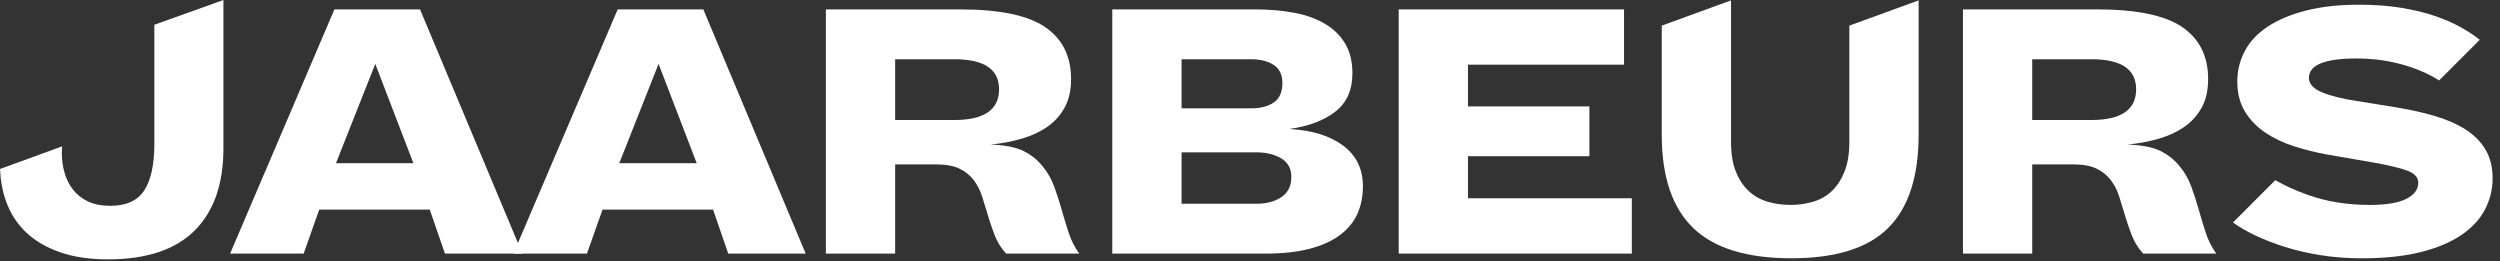
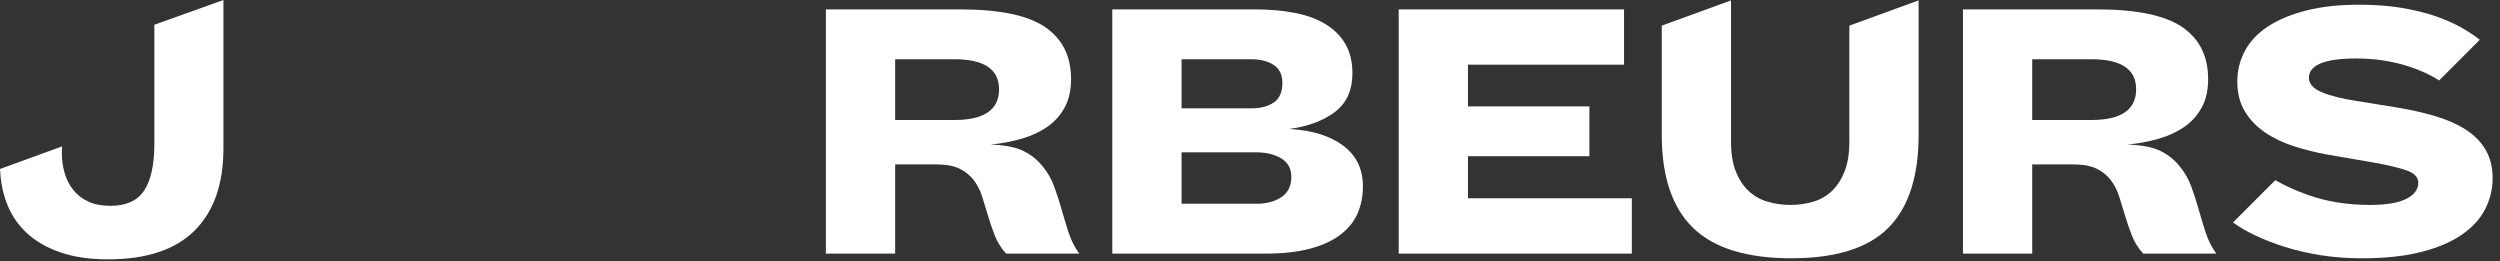
<svg xmlns="http://www.w3.org/2000/svg" fill="none" height="100%" overflow="visible" preserveAspectRatio="none" style="display: block;" viewBox="0 0 287 30" width="100%">
  <rect x="0" y="0" width="287" height="30" fill="#333333" stroke="none" />
  <g id="Group">
-     <path d="M49.336 24.06H36.648L34.861 29.113H26.416L38.39 1.077H48.22L59.97 29.113H51.079L49.336 24.06ZM38.569 18.739H47.46L43.082 7.337L38.569 18.739Z" fill="white" id="Vector" />
-     <path d="M81.859 24.06H69.17L67.383 29.113H58.938L70.912 1.077H80.742L92.492 29.113H83.601L81.859 24.06ZM71.091 18.739H79.982L75.604 7.337L71.091 18.739Z" fill="white" id="Vector_2" />
    <path d="M115.498 29.113C114.931 28.487 114.5 27.794 114.202 27.034C113.904 26.274 113.644 25.513 113.42 24.754C113.197 23.993 112.973 23.264 112.75 22.563C112.527 21.863 112.206 21.236 111.789 20.684C111.372 20.133 110.829 19.693 110.158 19.365C109.488 19.038 108.587 18.873 107.455 18.873H102.764V29.113H94.811V1.077H110.181C114.738 1.077 118.007 1.755 119.988 3.112C121.968 4.468 122.958 6.458 122.958 9.081C122.958 10.363 122.713 11.451 122.222 12.345C121.73 13.239 121.067 13.977 120.233 14.558C119.399 15.139 118.416 15.595 117.284 15.923C116.152 16.251 114.961 16.475 113.71 16.593C115.348 16.653 116.607 16.899 117.486 17.331C118.364 17.763 119.101 18.352 119.697 19.097C120.263 19.783 120.702 20.55 121.015 21.4C121.327 22.25 121.611 23.122 121.864 24.016C122.117 24.911 122.385 25.797 122.668 26.676C122.951 27.556 123.361 28.369 123.897 29.113H115.497H115.498ZM109.555 13.776C112.981 13.776 114.693 12.599 114.693 10.243C114.693 7.948 112.98 6.8 109.555 6.8H102.764V13.776H109.555Z" fill="white" id="Vector_3" />
    <path d="M127.691 29.113V1.077H144.044C145.741 1.077 147.275 1.212 148.646 1.479C150.015 1.748 151.193 2.18 152.175 2.776C153.158 3.373 153.918 4.133 154.454 5.056C154.99 5.98 155.257 7.099 155.257 8.41C155.257 10.348 154.594 11.824 153.27 12.837C151.943 13.85 150.194 14.506 148.019 14.805C150.64 14.954 152.703 15.595 154.207 16.727C155.711 17.86 156.463 19.41 156.463 21.378C156.463 22.54 156.254 23.591 155.837 24.53C155.42 25.469 154.757 26.281 153.85 26.967C152.94 27.653 151.779 28.182 150.365 28.555C148.949 28.928 147.26 29.113 145.293 29.113H127.69H127.691ZM143.686 12.434C144.728 12.434 145.577 12.21 146.233 11.763C146.888 11.316 147.216 10.571 147.216 9.528C147.216 8.574 146.881 7.881 146.211 7.448C145.541 7.017 144.67 6.8 143.597 6.8H135.644V12.434H143.686V12.434ZM144.267 23.389C145.398 23.389 146.344 23.136 147.104 22.63C147.864 22.123 148.244 21.348 148.244 20.304C148.244 19.35 147.856 18.643 147.082 18.18C146.307 17.718 145.354 17.487 144.222 17.487H135.644V23.389L144.267 23.389Z" fill="white" id="Vector_4" />
    <path d="M160.571 29.113V1.077H186.44V7.427H168.523V12.211H182.463V17.935H168.523V22.764H187.333V29.114L160.571 29.113Z" fill="white" id="Vector_5" />
    <path d="M246.034 29.113C245.467 28.487 245.035 27.794 244.738 27.034C244.44 26.274 244.18 25.513 243.956 24.754C243.733 23.993 243.509 23.264 243.286 22.563C243.062 21.863 242.742 21.236 242.325 20.684C241.908 20.133 241.365 19.693 240.694 19.365C240.024 19.038 239.123 18.873 237.991 18.873H233.3V29.113H225.347V1.077H240.716C245.274 1.077 248.543 1.755 250.524 3.112C252.504 4.468 253.494 6.458 253.494 9.081C253.494 10.363 253.249 11.451 252.757 12.345C252.265 13.239 251.602 13.977 250.769 14.558C249.935 15.139 248.951 15.595 247.82 15.923C246.688 16.251 245.497 16.475 244.246 16.593C245.884 16.653 247.143 16.899 248.021 17.331C248.899 17.763 249.637 18.352 250.233 19.097C250.799 19.783 251.238 20.55 251.551 21.4C251.863 22.25 252.146 23.122 252.4 24.016C252.653 24.911 252.921 25.797 253.204 26.676C253.487 27.556 253.897 28.369 254.433 29.113H246.033H246.034ZM240.091 13.776C243.517 13.776 245.229 12.599 245.229 10.243C245.229 7.948 243.516 6.8 240.091 6.8H233.3V13.776H240.091Z" fill="white" id="Vector_6" />
    <path d="M285.347 17.197C284.811 16.287 284.058 15.52 283.091 14.894C282.123 14.268 280.969 13.753 279.628 13.352C278.288 12.949 276.813 12.614 275.205 12.346L270.515 11.585C268.906 11.347 267.595 11.02 266.583 10.602C265.57 10.185 265.063 9.633 265.063 8.947C265.063 7.457 266.88 6.712 270.515 6.712C272.659 6.712 274.684 7.025 276.591 7.651C277.925 8.089 279.058 8.62 280.013 9.234L284.677 4.566C284.081 4.09 283.359 3.612 282.51 3.135C281.661 2.658 280.671 2.225 279.539 1.839C278.407 1.452 277.119 1.138 275.674 0.899C274.229 0.661 272.614 0.541 270.827 0.541C268.503 0.541 266.471 0.765 264.728 1.212C262.986 1.659 261.526 2.271 260.35 3.045C259.173 3.821 258.294 4.752 257.714 5.84C257.133 6.929 256.843 8.098 256.843 9.35C256.843 10.692 257.133 11.84 257.714 12.793C258.294 13.748 259.068 14.553 260.037 15.208C261.005 15.865 262.115 16.394 263.366 16.796C264.617 17.198 265.912 17.519 267.253 17.757L272.435 18.652C274.133 18.951 275.422 19.256 276.3 19.569C277.179 19.882 277.618 20.351 277.618 20.978C277.618 21.753 277.157 22.371 276.233 22.833C275.309 23.296 273.924 23.527 272.078 23.527C269.486 23.527 267.119 23.146 264.974 22.386C263.538 21.877 262.291 21.306 261.202 20.684L256.351 25.538C257.037 26.046 257.877 26.538 258.875 27.014C259.873 27.491 261.004 27.931 262.271 28.333C263.537 28.737 264.913 29.056 266.404 29.295C267.893 29.533 269.471 29.653 271.14 29.653C273.76 29.653 276.017 29.414 277.908 28.938C279.799 28.461 281.356 27.805 282.577 26.97C283.799 26.136 284.7 25.16 285.28 24.041C285.861 22.923 286.151 21.724 286.151 20.442C286.151 19.19 285.883 18.11 285.347 17.2V17.197Z" fill="white" id="Vector_7" />
    <path d="M17.719 2.842V16.542C17.719 18.874 17.338 20.638 16.577 21.834C15.815 23.03 14.507 23.628 12.655 23.628C11.669 23.628 10.825 23.464 10.124 23.135C9.421 22.806 8.846 22.358 8.398 21.79C7.95 21.222 7.621 20.571 7.412 19.839C7.202 19.106 7.098 18.351 7.098 17.574C7.098 17.329 7.108 17.071 7.128 16.803L0 19.399C0.062 20.742 0.292 21.999 0.712 23.157C1.204 24.518 1.959 25.684 2.975 26.656C3.99 27.628 5.282 28.39 6.851 28.944C8.42 29.496 10.264 29.774 12.386 29.774C16.807 29.774 20.123 28.674 22.334 26.477C24.545 24.279 25.65 21.133 25.65 17.036V0L17.718 2.842L17.719 2.842Z" fill="white" id="Vector_8" />
    <path d="M212.304 2.941V16.28C212.304 17.621 212.126 18.747 211.768 19.656C211.412 20.565 210.934 21.311 210.339 21.892C209.743 22.473 209.028 22.891 208.194 23.144C207.36 23.397 206.481 23.524 205.558 23.524C204.604 23.524 203.711 23.397 202.877 23.144C202.043 22.891 201.32 22.473 200.71 21.892C200.099 21.311 199.615 20.565 199.258 19.656C198.9 18.747 198.722 17.622 198.722 16.28V0.044L190.77 2.941V15.475C190.77 20.275 191.969 23.836 194.367 26.162C196.764 28.488 200.524 29.65 205.647 29.65C210.741 29.65 214.45 28.487 216.773 26.162C219.096 23.836 220.258 20.275 220.258 15.475V0.044L212.305 2.941H212.304Z" fill="white" id="Vector_9" />
  </g>
</svg>